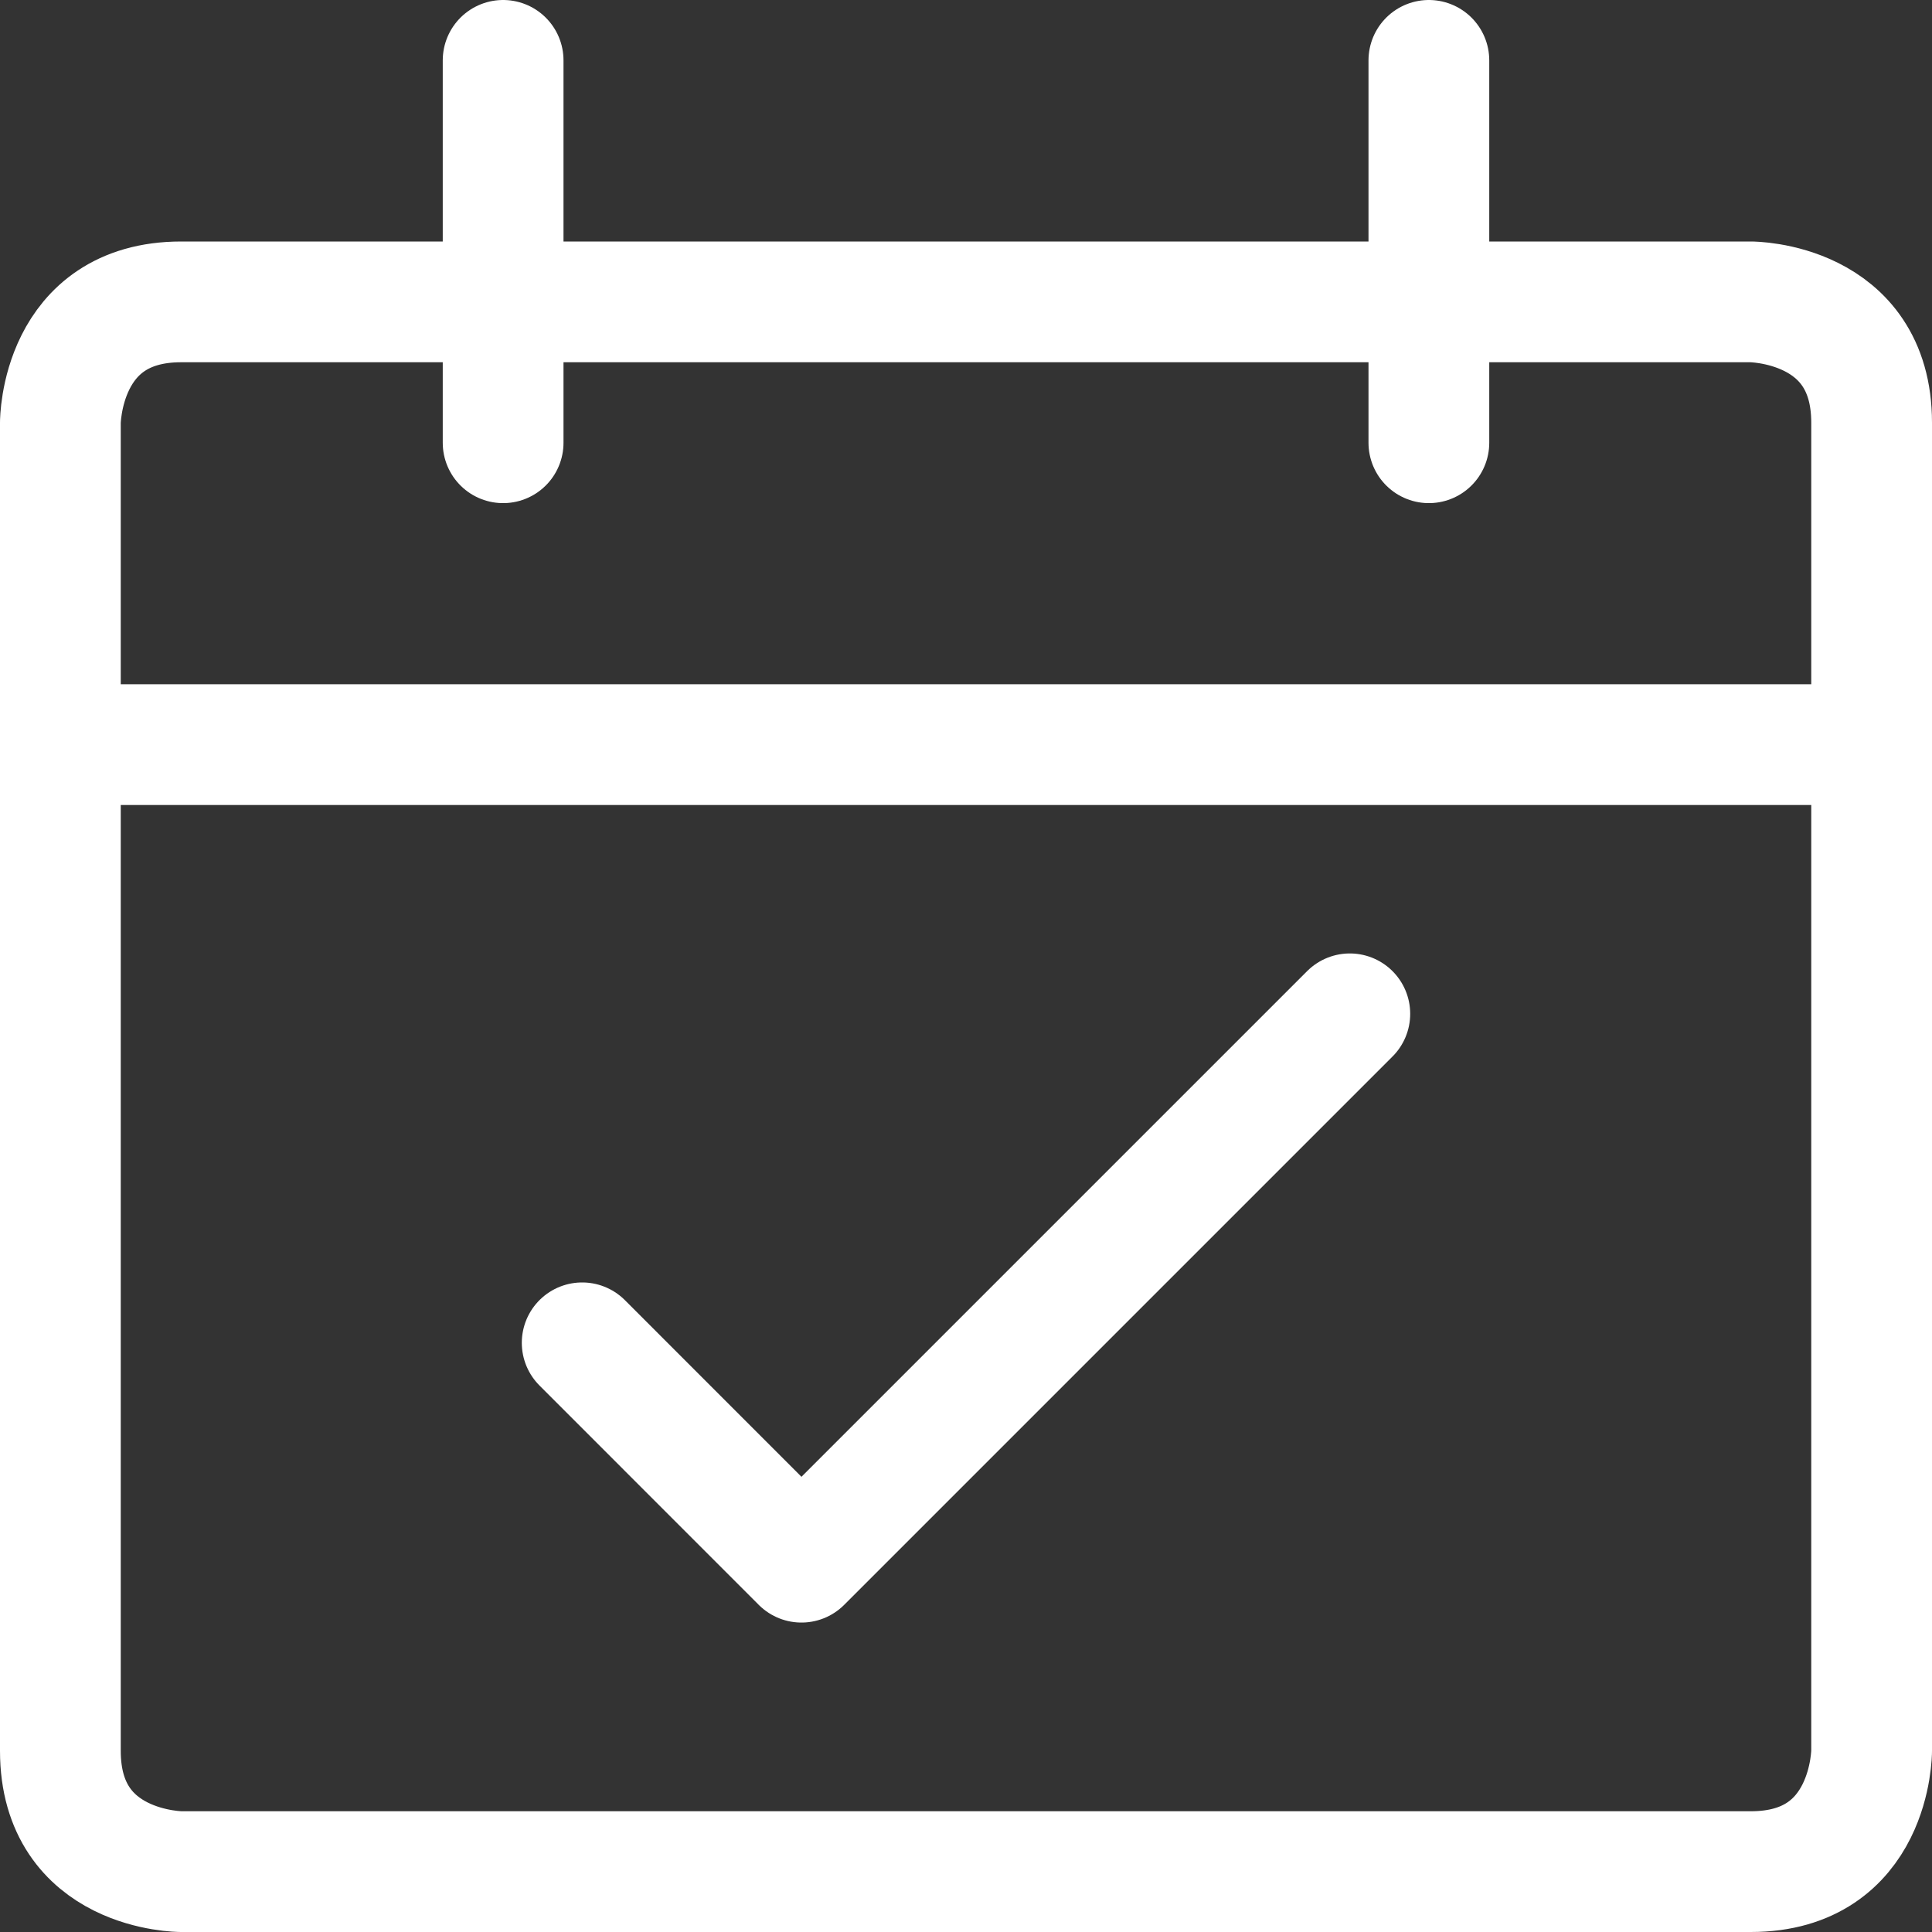
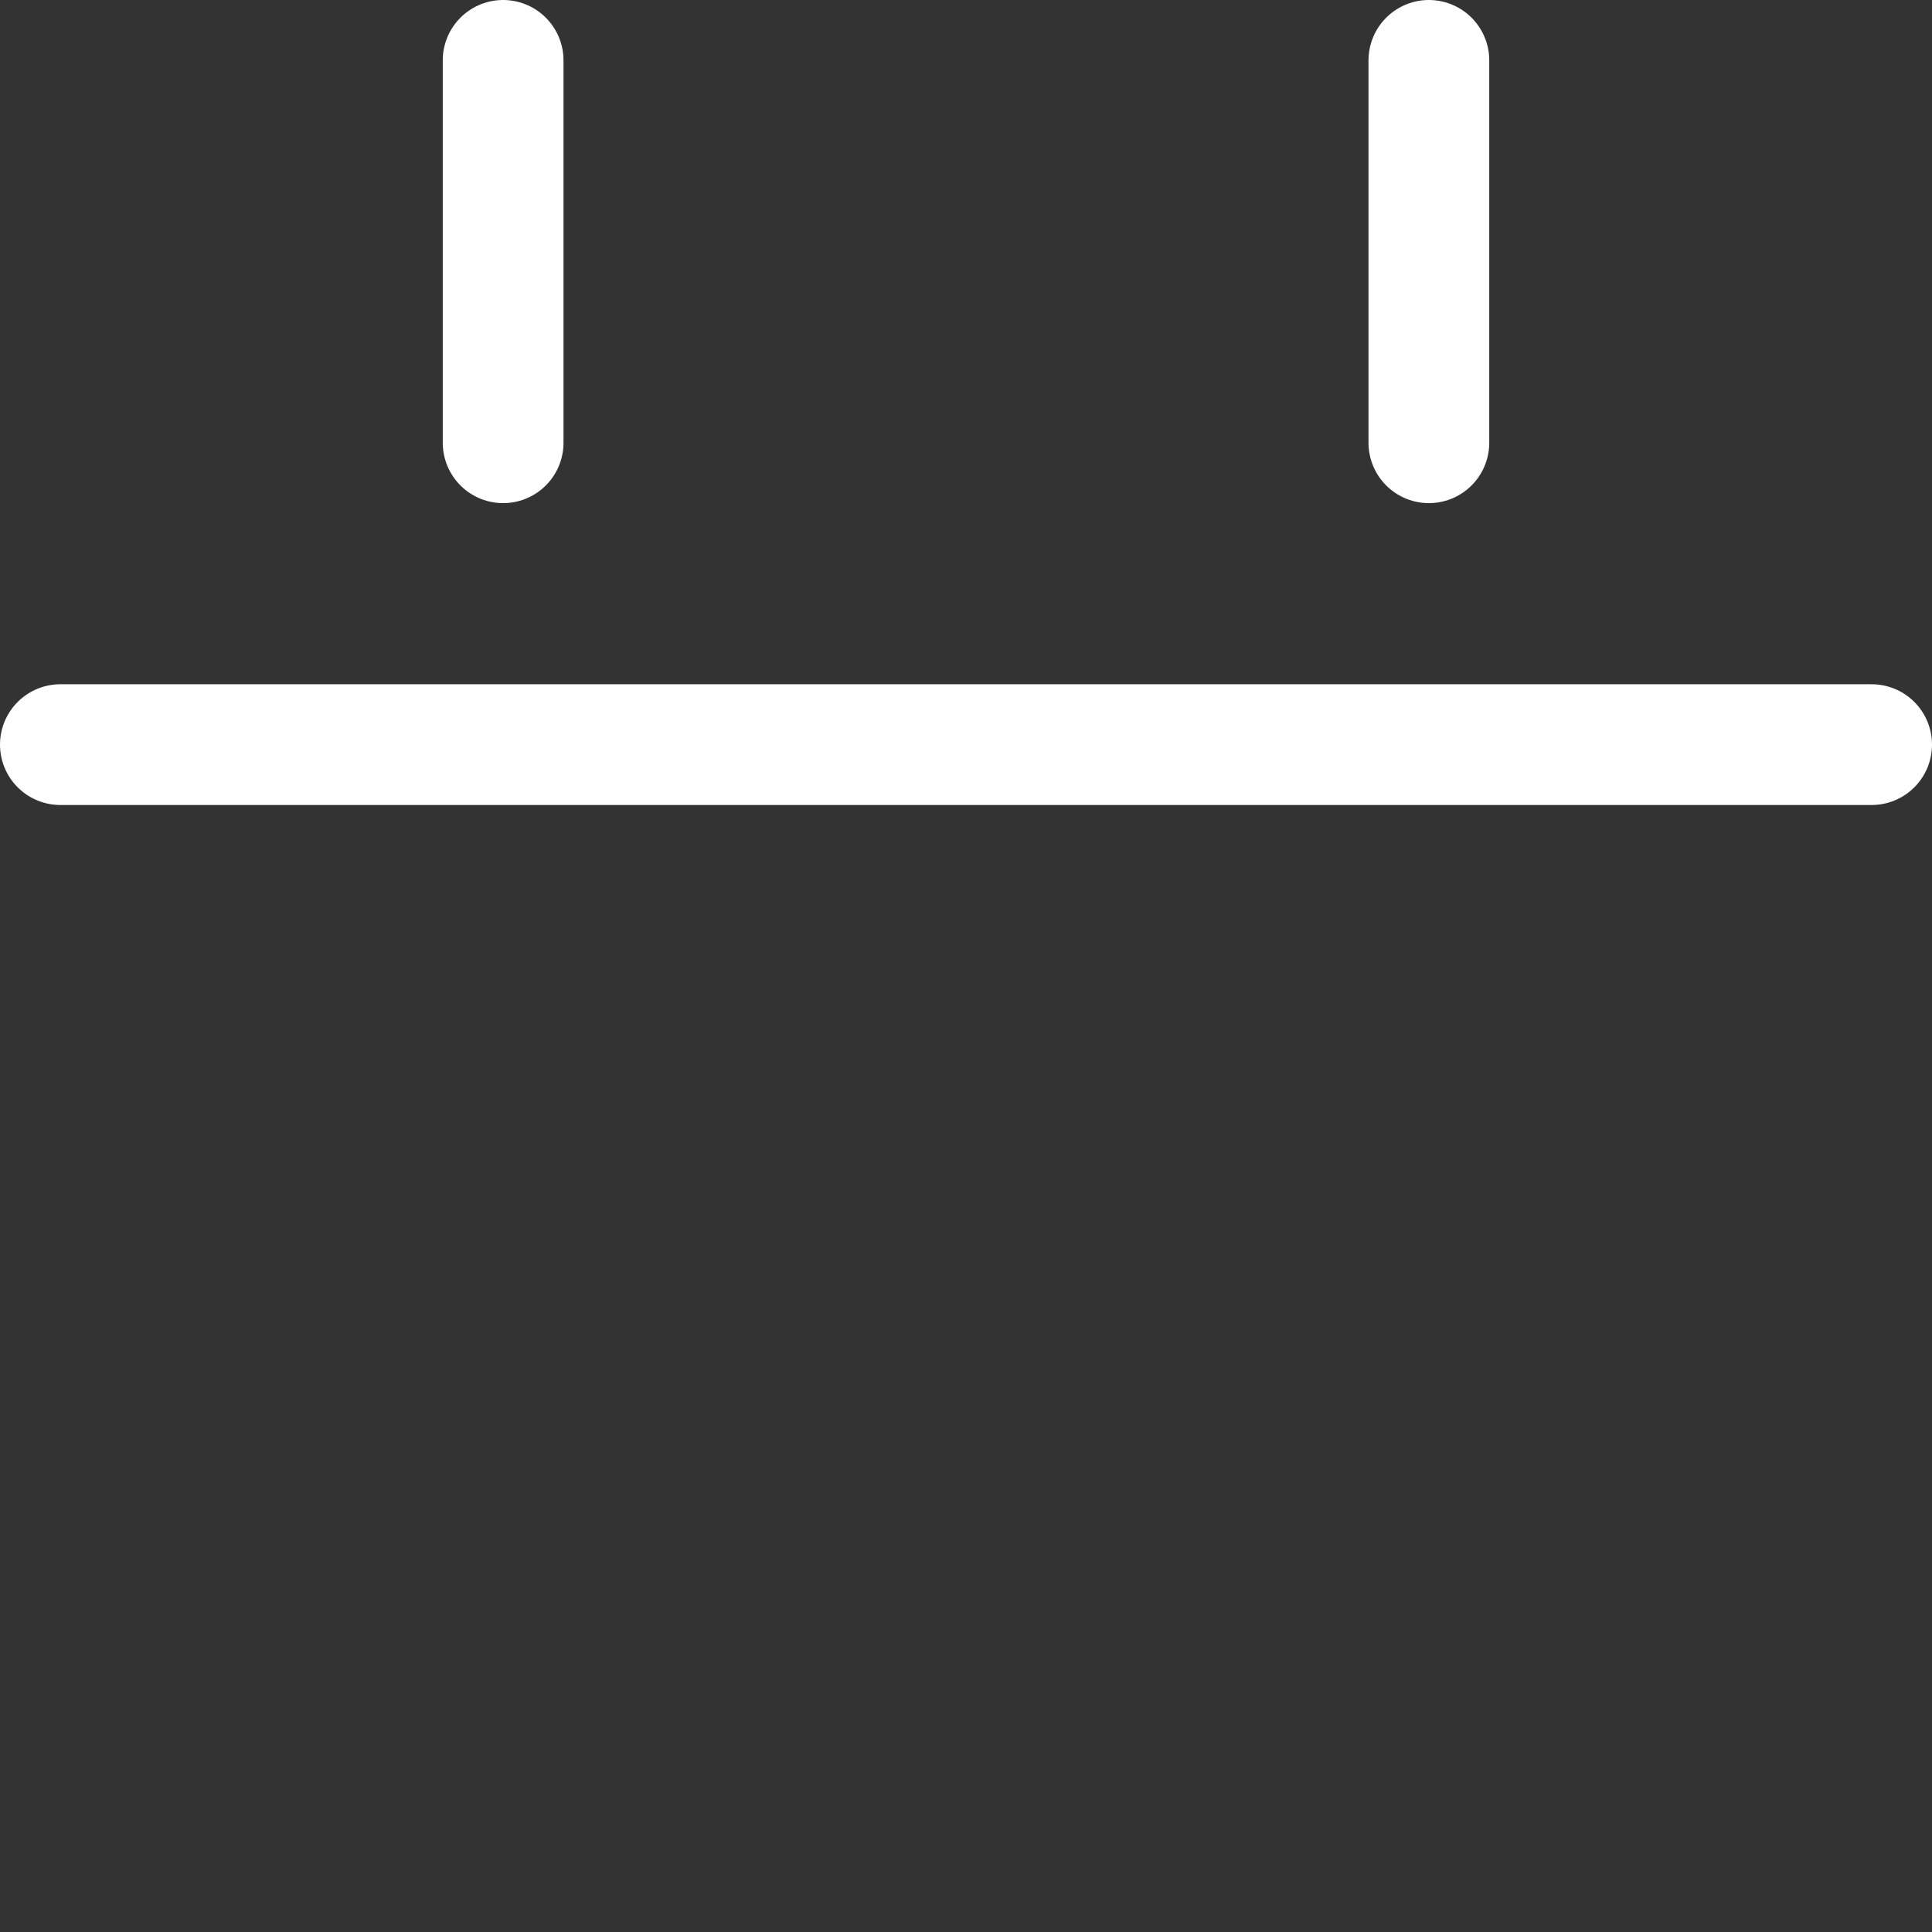
<svg xmlns="http://www.w3.org/2000/svg" viewBox="0 0 24 24" id="Event--Streamline-Ultimate" height="24" width="24">
  <rect x="0" y="0" width="24" height="24" fill="#333333" stroke="none" />
  <desc>
    Event Streamline Icon: https://streamlinehq.com
  </desc>
  <defs />
  <title>event</title>
-   <path d="M2.25 3.75h19.5s1.5 0 1.5 1.5v16.5s0 1.5 -1.5 1.5H2.25s-1.5 0 -1.5 -1.5V5.25s0 -1.5 1.5 -1.5" fill="none" stroke="#ffffff" stroke-linecap="round" stroke-linejoin="round" stroke-width="1.5" />
  <path d="m0.75 9.25 22.5 0" fill="none" stroke="#ffffff" stroke-linecap="round" stroke-linejoin="round" stroke-width="1.5" />
  <path d="m6.25 5.5 0 -4.75" fill="none" stroke="#ffffff" stroke-linecap="round" stroke-linejoin="round" stroke-width="1.5" />
  <path d="m17.75 5.5 0 -4.75" fill="none" stroke="#ffffff" stroke-linecap="round" stroke-linejoin="round" stroke-width="1.5" />
-   <path d="m7.232 16.681 2.724 2.725 6.812 -6.812" fill="none" stroke="#ffffff" stroke-linecap="round" stroke-linejoin="round" stroke-width="1.5" />
</svg>